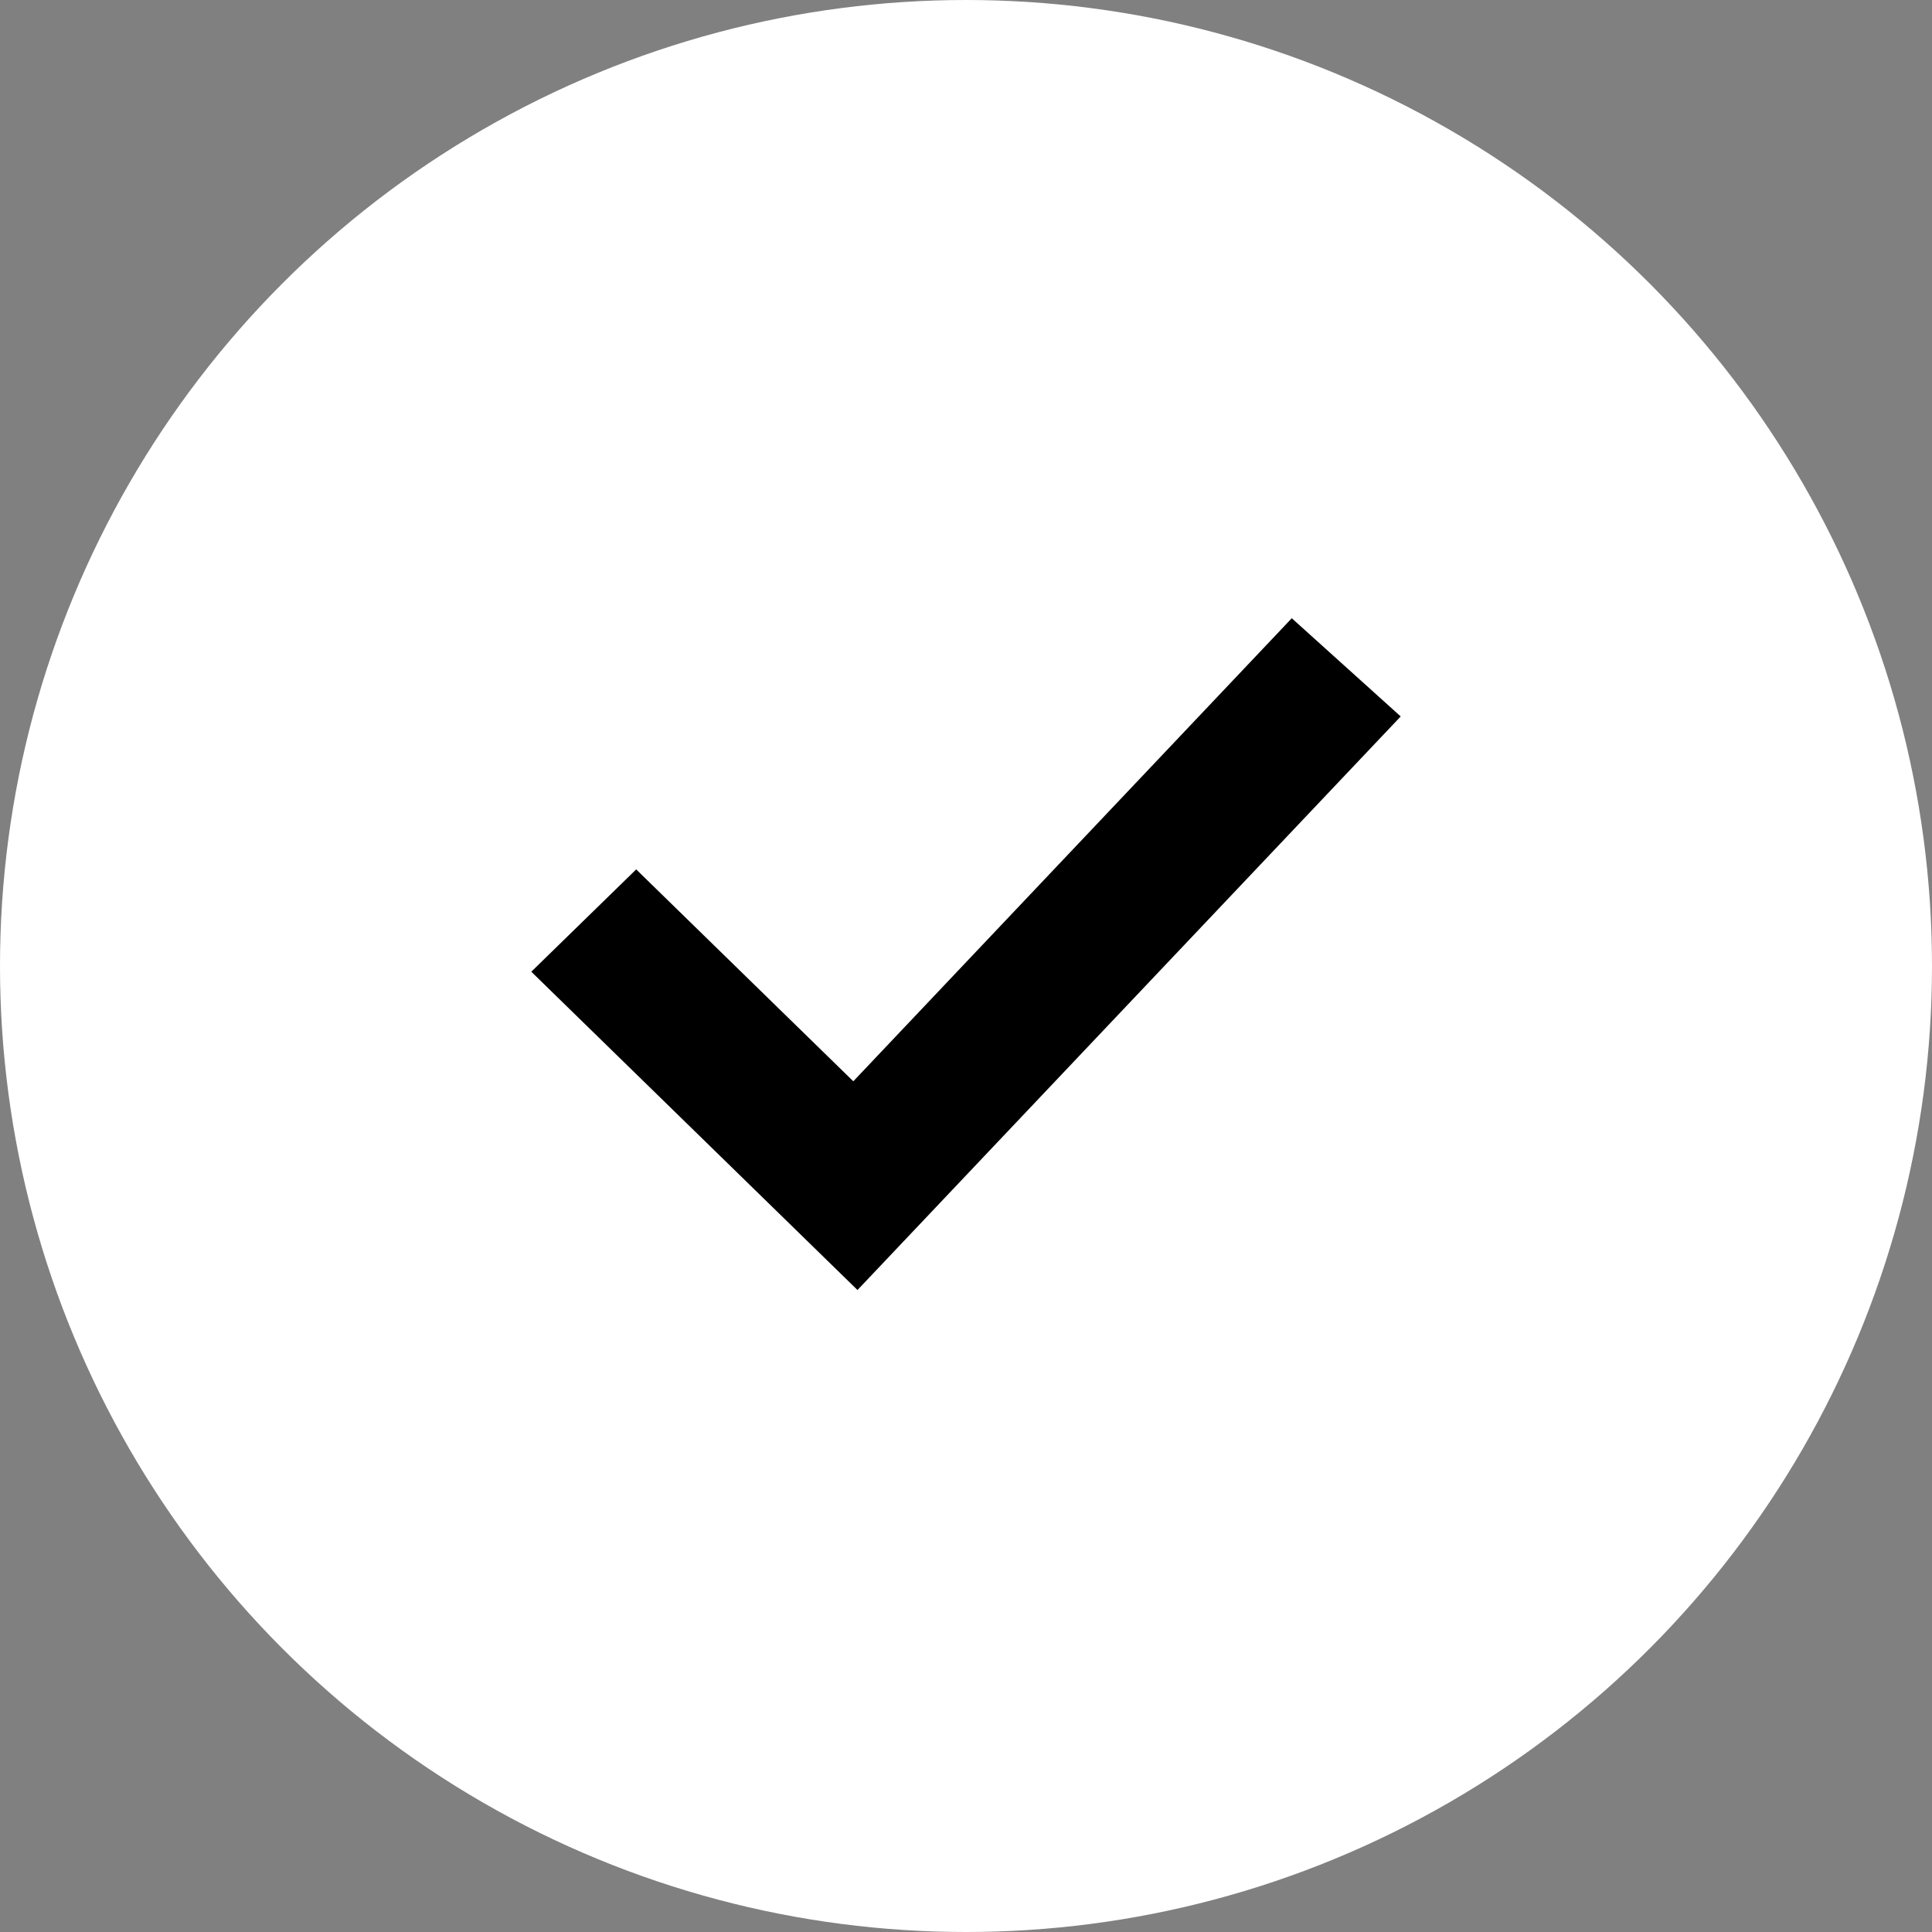
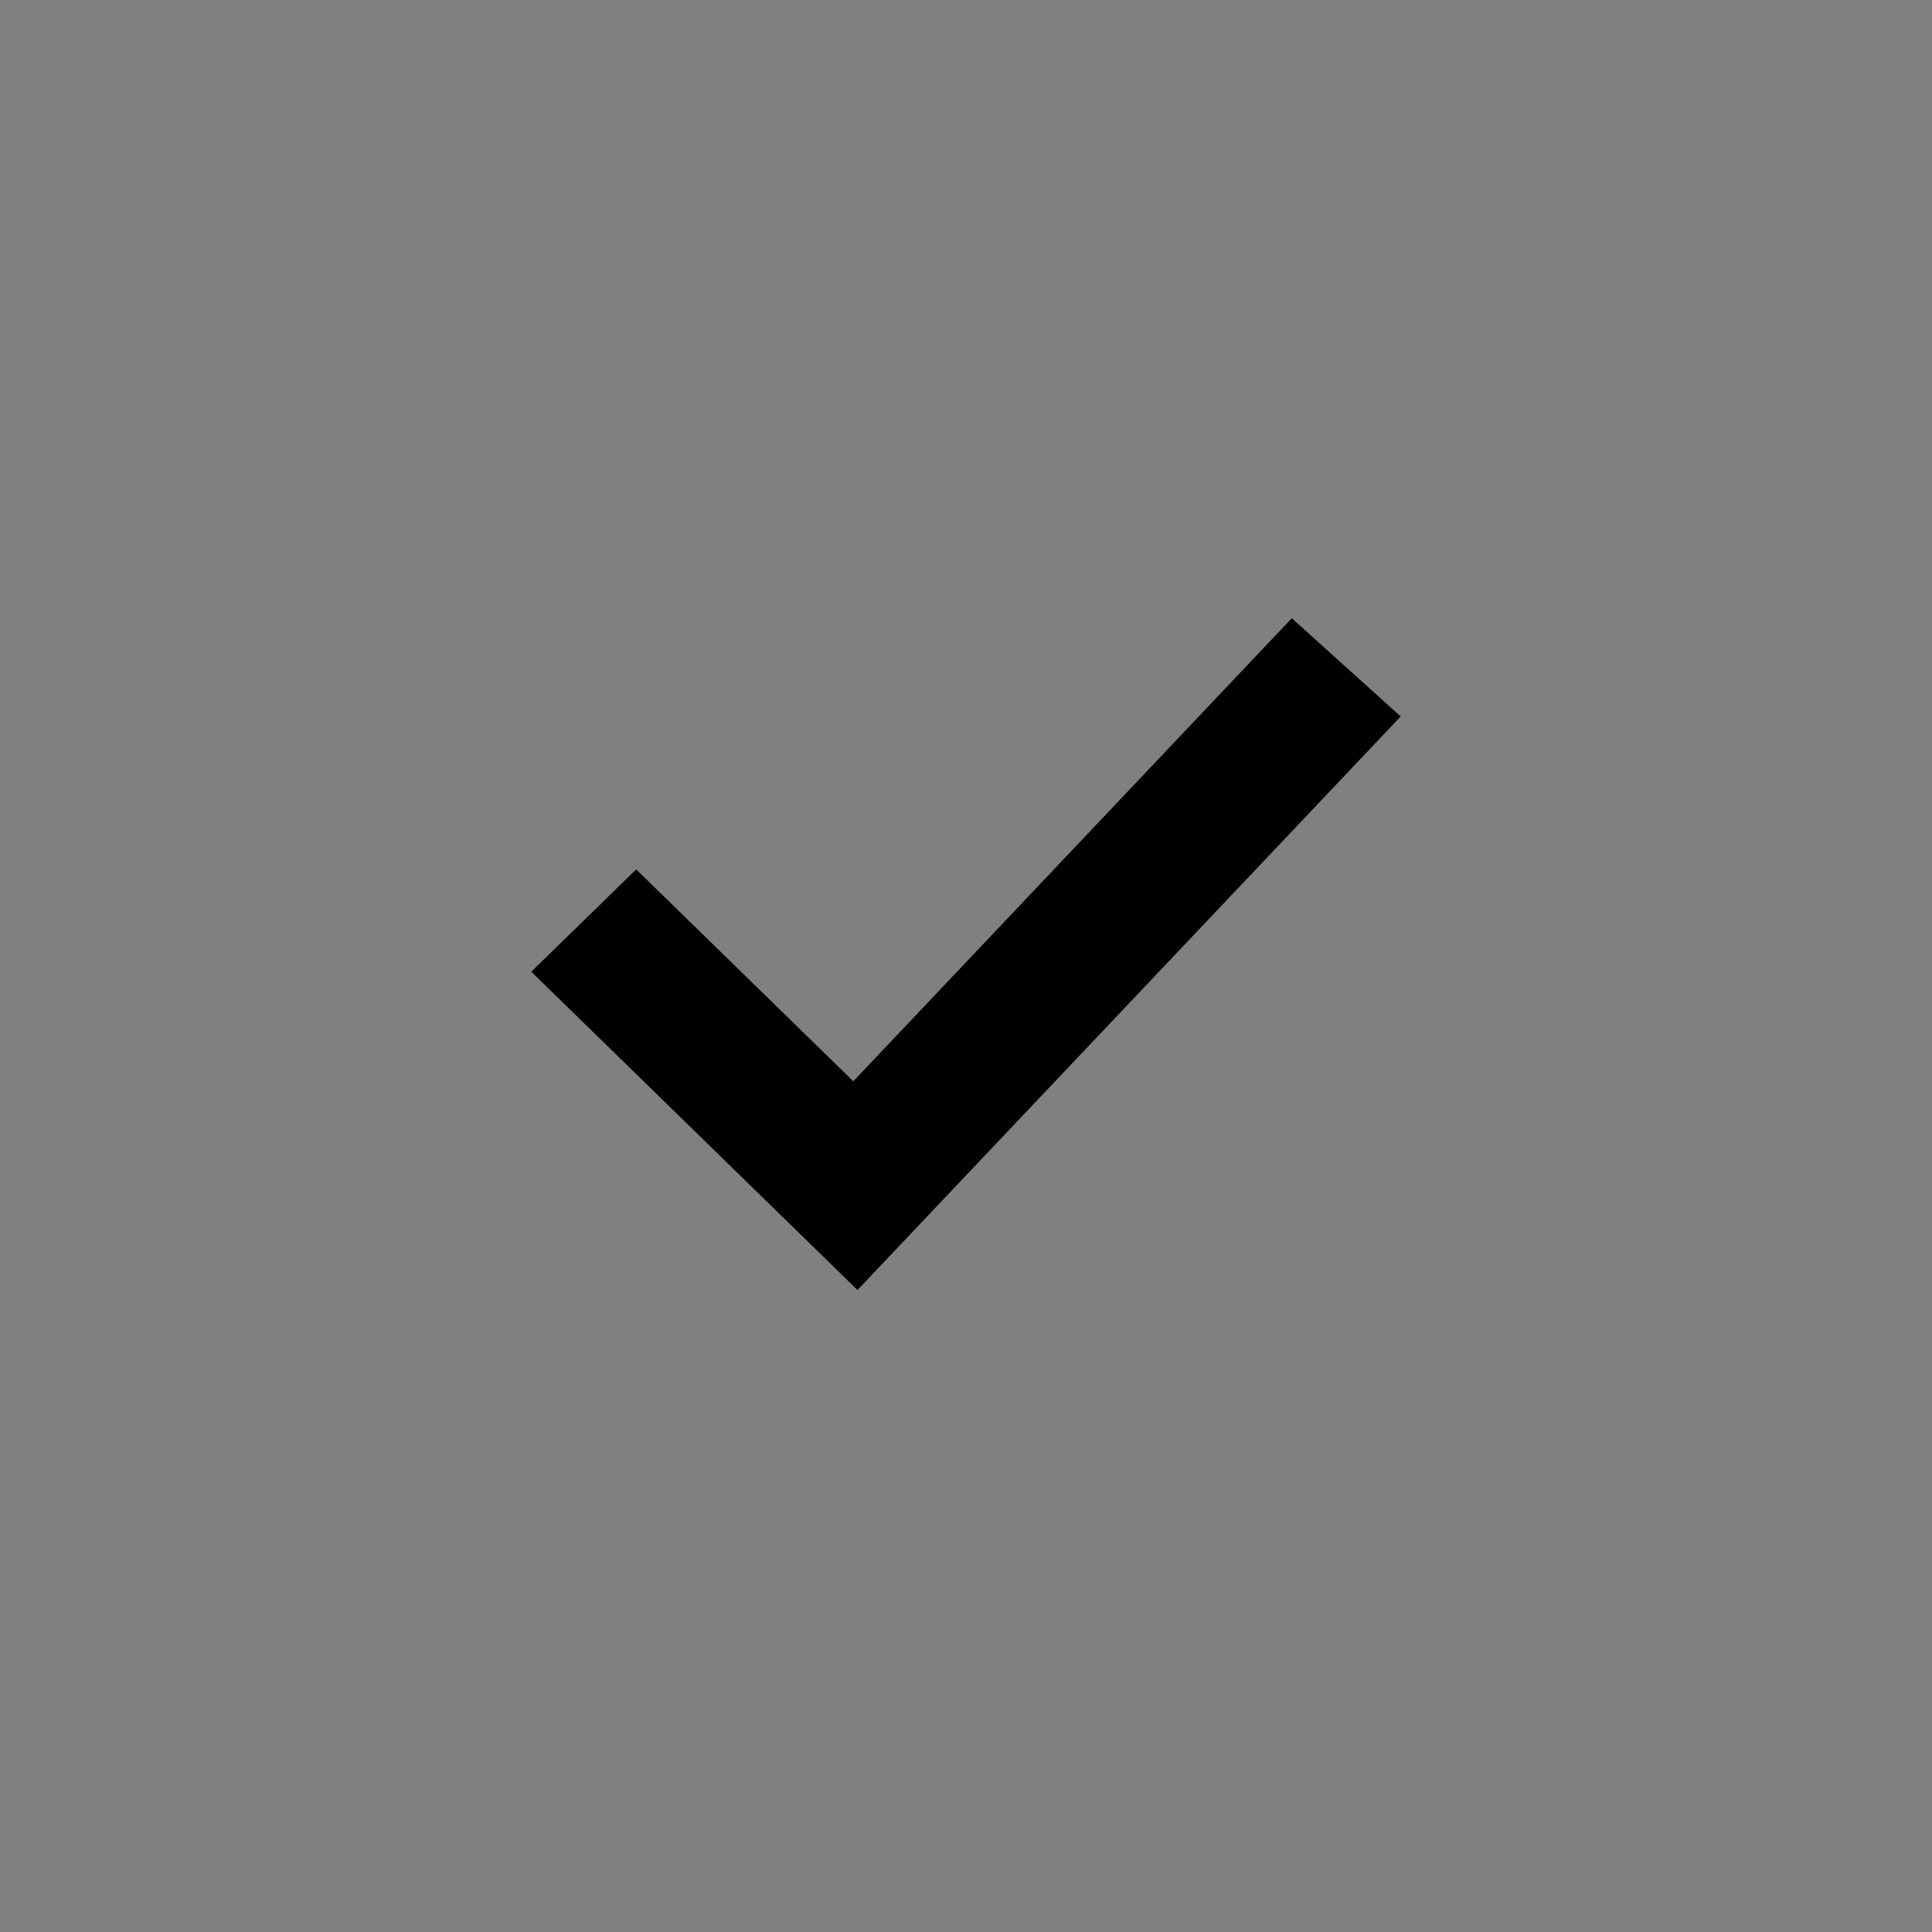
<svg xmlns="http://www.w3.org/2000/svg" width="24" height="24" viewBox="0 0 24 24" fill="none">
  <rect x="0" y="0" width="24" height="24" fill="#808080" stroke="none" />
-   <circle cx="12" cy="12" r="12" fill="white" />
-   <path fill-rule="evenodd" clip-rule="evenodd" d="M10.652 16.025L6.6 12.071L7.903 10.8L10.6 13.432L16.047 7.68L17.4 8.9L10.652 16.025Z" fill="black" />
+   <path fill-rule="evenodd" clip-rule="evenodd" d="M10.652 16.025L6.6 12.071L7.903 10.8L10.6 13.432L16.047 7.68L17.4 8.9L10.652 16.025" fill="black" />
</svg>